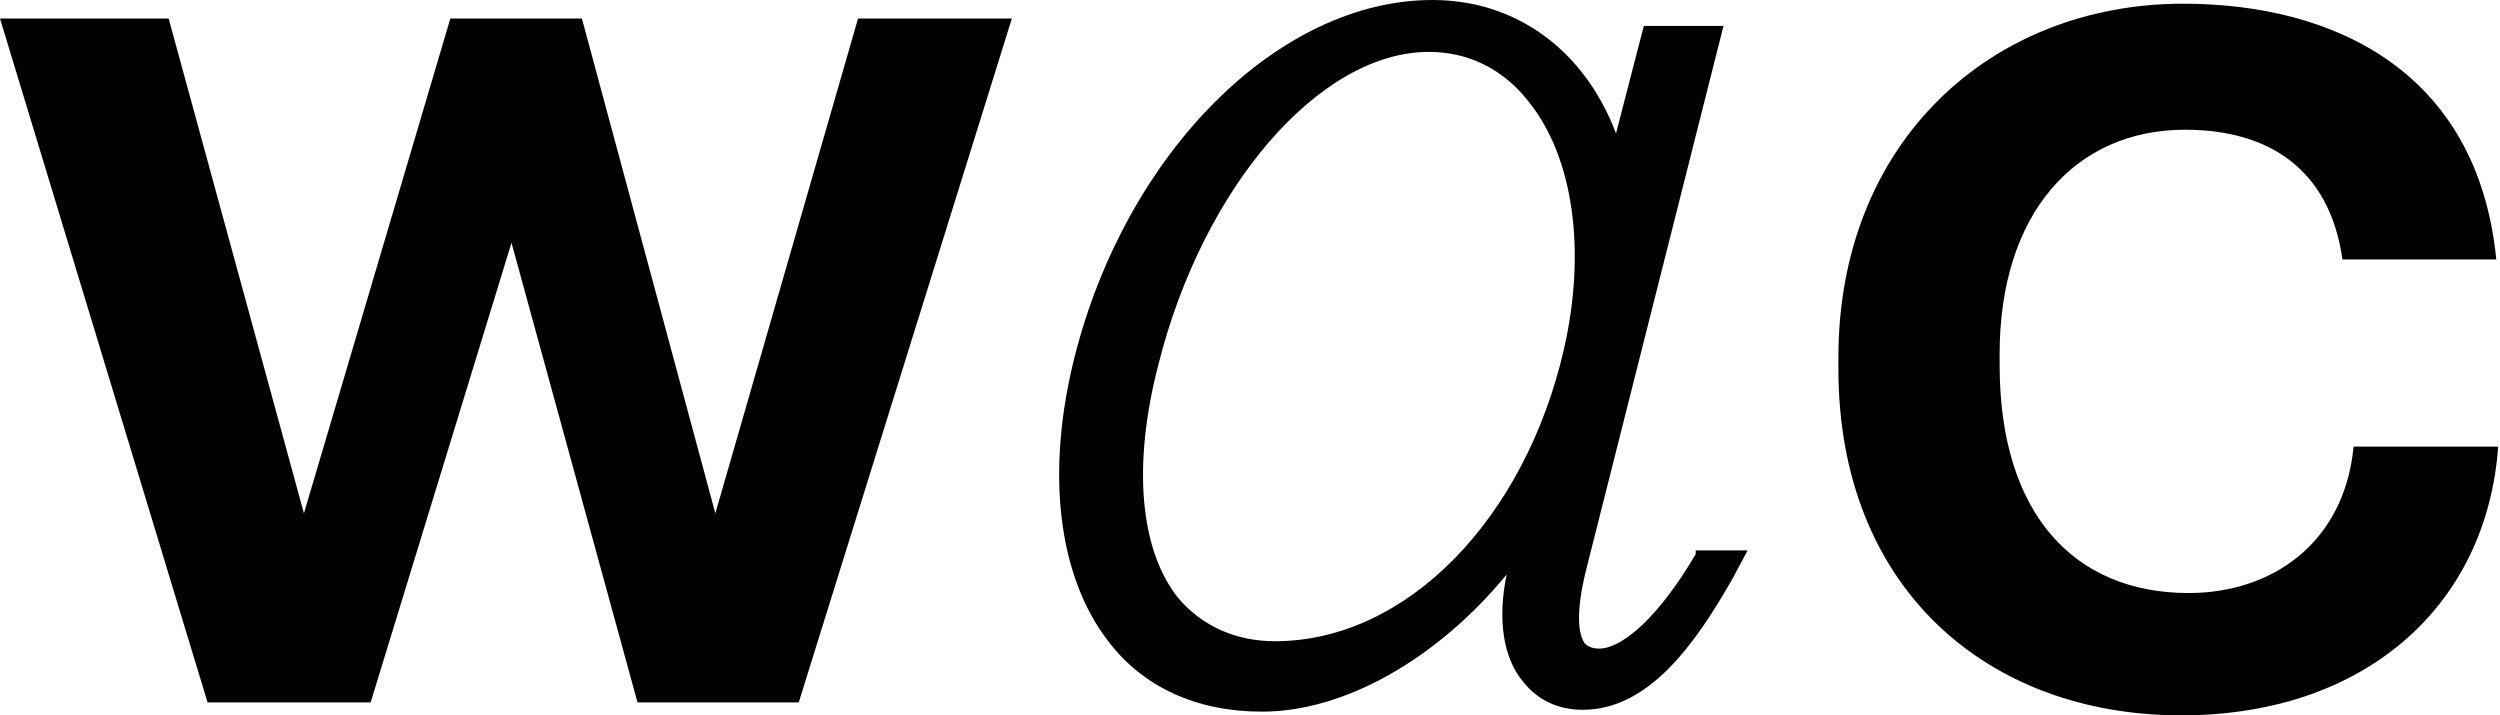
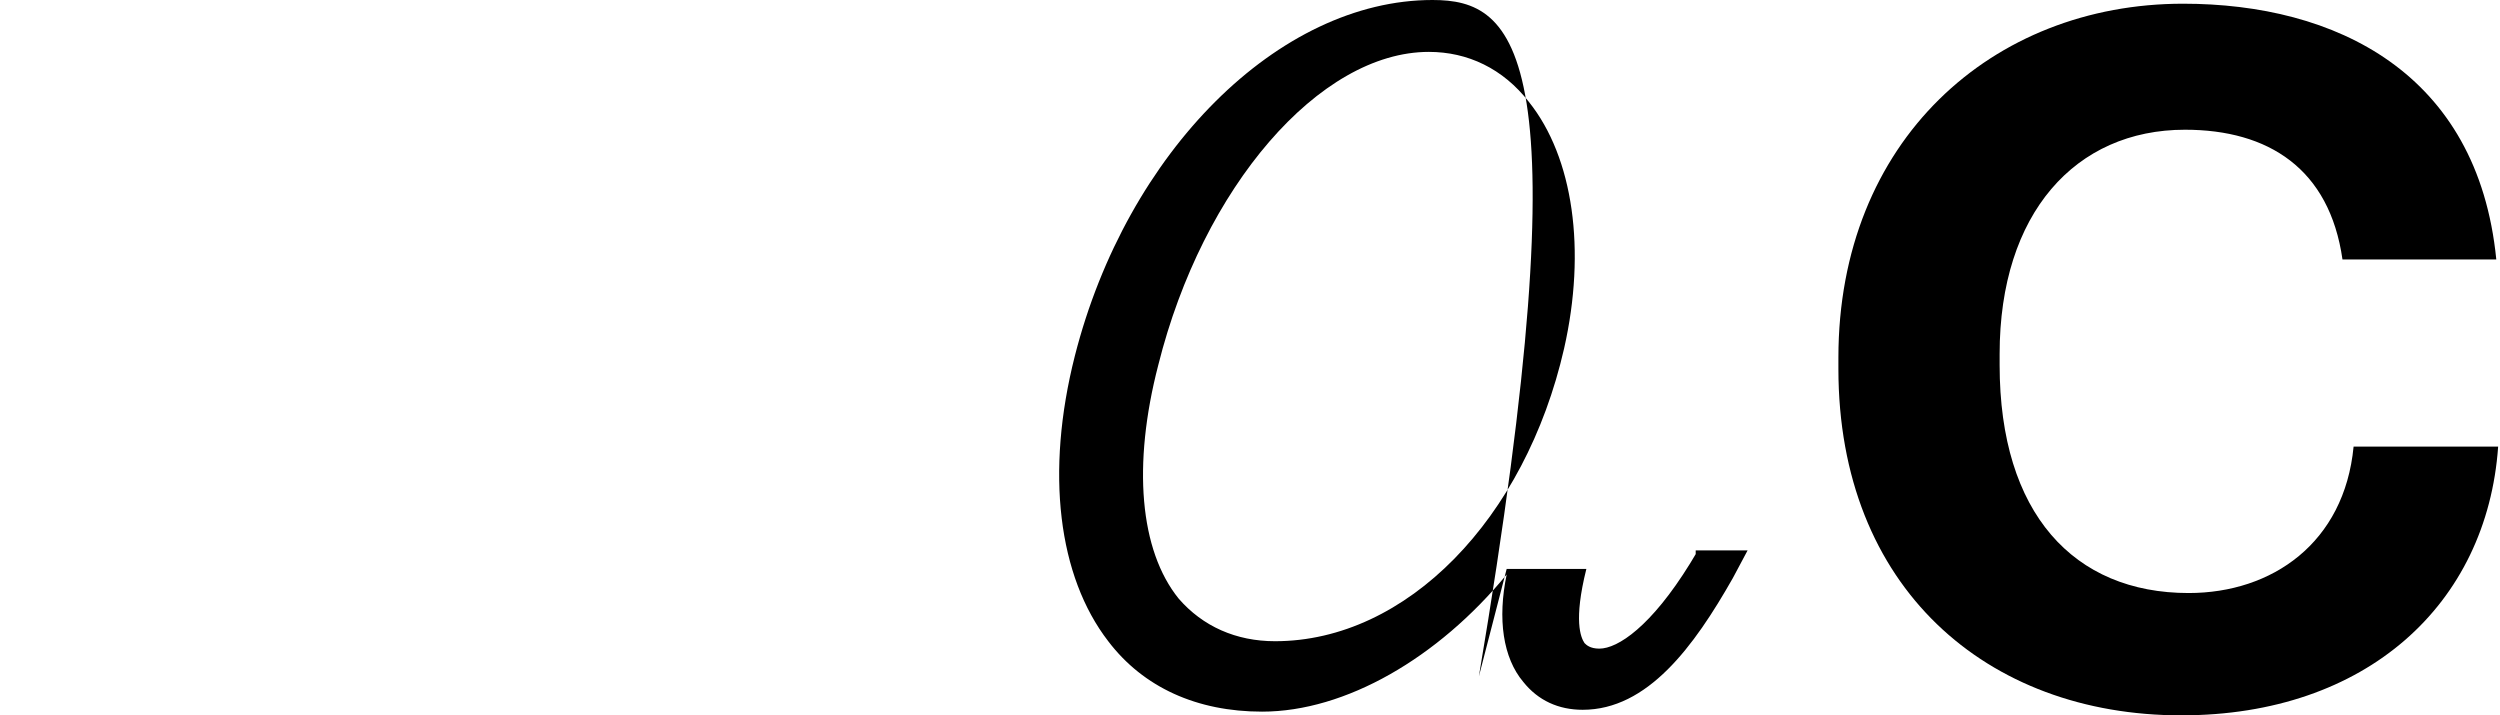
<svg xmlns="http://www.w3.org/2000/svg" version="1.1" id="Calque_1" x="0px" y="0px" viewBox="0 0 134.9 38.6" style="enable-background:new 0 0 134.9 38.6;" xml:space="preserve">
  <style>
    path {
        fill: #000;
    }
    @media (prefers-color-scheme: dark) {
        path {
            fill: #fff;
        }
    }
</style>
  <g>
-     <path d="M0,1h9.1l7.3,26.7L24.3,1h7.1l7.2,26.7L46.3,1h8.3L43.1,37.9h-8.7l-6.8-24.8L20,37.9h-8.8L0,1z" />
    <path d="M99.2,19.9v-0.6c0-11.7,8.3-19.1,18.6-19.1c8.2,0,15.9,3.7,16.9,13.8h-8.3c-0.7-4.9-4-7-8.5-7c-5.9,0-10,4.5-10,12.1v0.6   c0,8,4,12.3,10.2,12.3c4.5,0,8.4-2.7,8.9-7.9h7.8c-0.6,8.5-7.1,14.5-17.1,14.5C107.2,38.6,99.2,31.7,99.2,19.9z" />
  </g>
-   <path d="M91.5,29.9l-0.3,0.5c-2.1,3.4-3.9,4.6-4.9,4.6c-0.5,0-0.7-0.2-0.8-0.3c-0.2-0.3-0.6-1.2,0.1-4  l7.4-29.3h-4.3l-1.5,5.8C85.5,2.7,81.8,0,77.3,0C69,0,60.8,8.2,58,19.2c-1.6,6.3-0.9,11.9,1.8,15.4c1.9,2.5,4.8,3.8,8.3,3.8  c4.5,0,9.5-2.9,13.2-7.4c-0.5,2.4-0.2,4.5,0.9,5.8c0.8,1,1.9,1.5,3.2,1.5c3.5,0,6-3.4,8.1-7.1l0.8-1.5H91.5z M62.5,19.7  c2.4-9.6,8.7-16.9,14.6-16.9c2.1,0,4,0.9,5.4,2.7c2.4,3,3.1,8,1.9,13.3c-2.1,9.2-8.5,15.8-15.6,15.8c-2.1,0-3.9-0.8-5.2-2.3  C61.5,29.7,61.1,25.1,62.5,19.7z" />
+   <path d="M91.5,29.9l-0.3,0.5c-2.1,3.4-3.9,4.6-4.9,4.6c-0.5,0-0.7-0.2-0.8-0.3c-0.2-0.3-0.6-1.2,0.1-4  h-4.3l-1.5,5.8C85.5,2.7,81.8,0,77.3,0C69,0,60.8,8.2,58,19.2c-1.6,6.3-0.9,11.9,1.8,15.4c1.9,2.5,4.8,3.8,8.3,3.8  c4.5,0,9.5-2.9,13.2-7.4c-0.5,2.4-0.2,4.5,0.9,5.8c0.8,1,1.9,1.5,3.2,1.5c3.5,0,6-3.4,8.1-7.1l0.8-1.5H91.5z M62.5,19.7  c2.4-9.6,8.7-16.9,14.6-16.9c2.1,0,4,0.9,5.4,2.7c2.4,3,3.1,8,1.9,13.3c-2.1,9.2-8.5,15.8-15.6,15.8c-2.1,0-3.9-0.8-5.2-2.3  C61.5,29.7,61.1,25.1,62.5,19.7z" />
</svg>